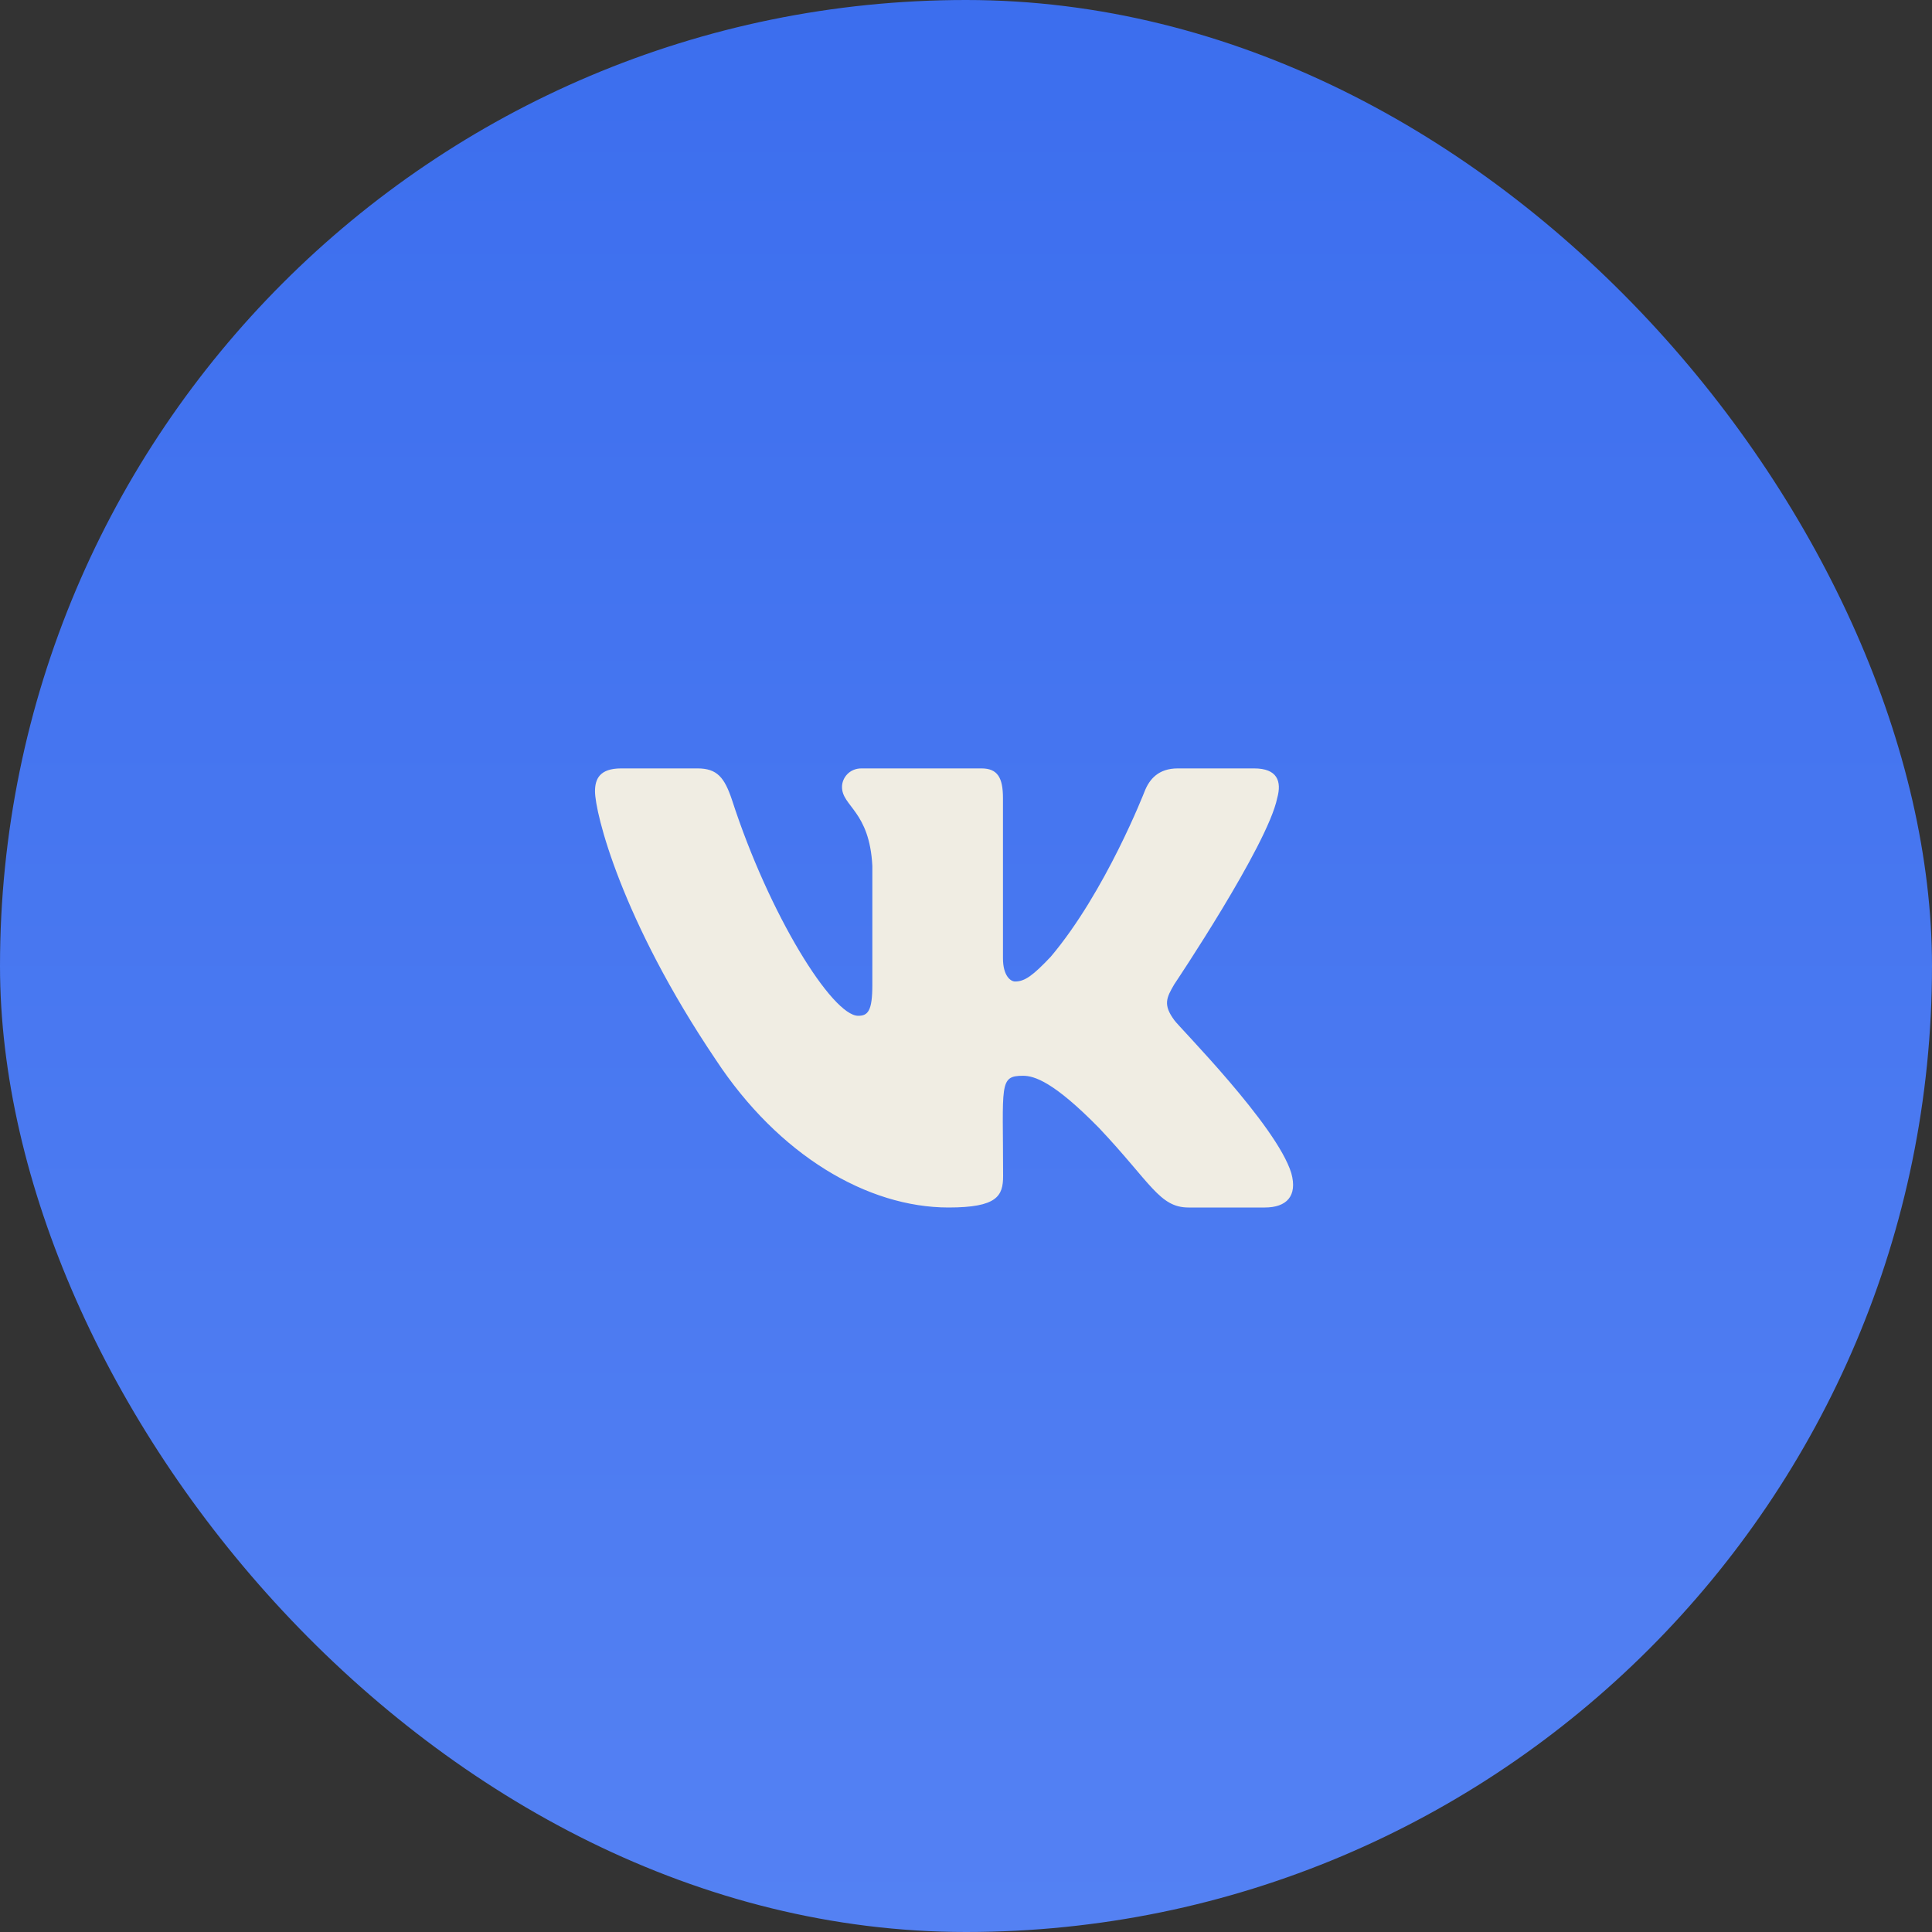
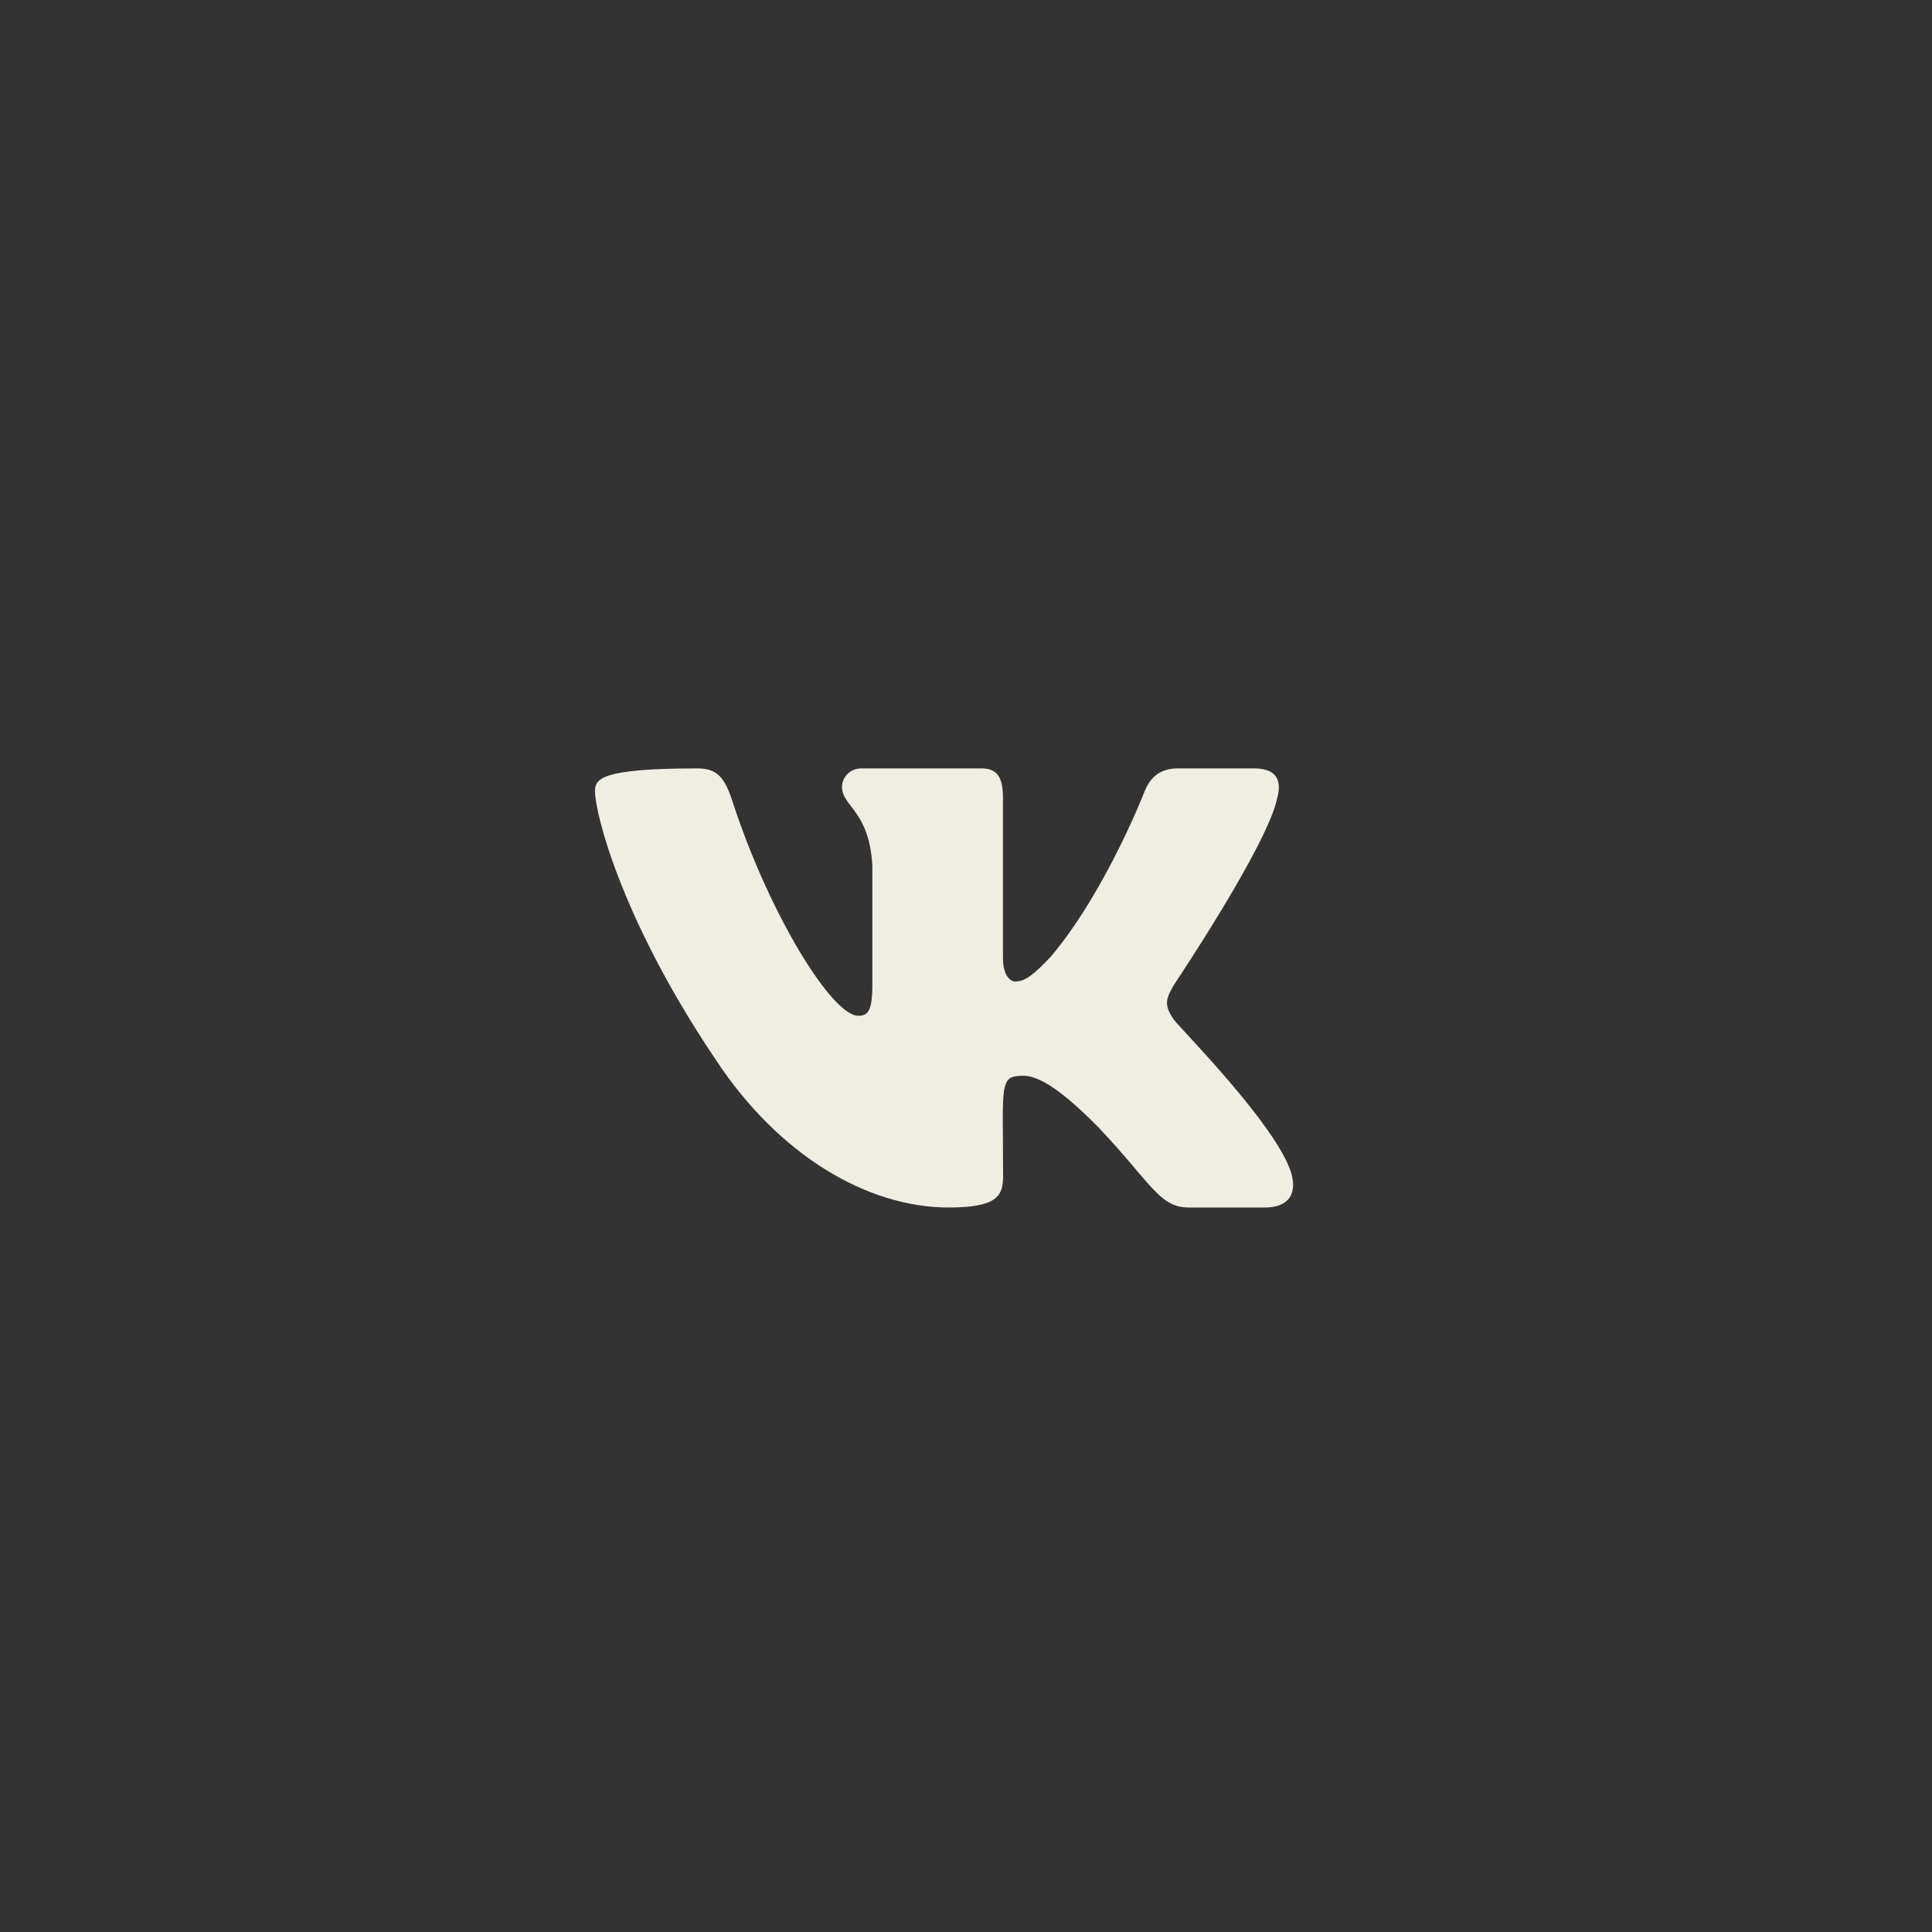
<svg xmlns="http://www.w3.org/2000/svg" width="44" height="44" viewBox="0 0 44 44" fill="none">
  <rect x="0" y="0" width="44" height="44" fill="#333333" stroke="none" />
-   <rect width="44" height="44" rx="22" fill="url(#paint0_linear_1757_5029)" />
-   <path d="M29.087 18.178C29.196 17.788 29.087 17.5 28.561 17.5H26.823C26.381 17.5 26.177 17.747 26.068 18.022C26.068 18.022 25.182 20.306 23.931 21.788C23.526 22.216 23.34 22.353 23.119 22.353C23.01 22.353 22.842 22.216 22.842 21.825V18.178C22.842 17.709 22.718 17.5 22.352 17.5H19.619C19.341 17.5 19.176 17.719 19.176 17.922C19.176 18.366 19.802 18.469 19.867 19.719V22.431C19.867 23.025 19.766 23.134 19.545 23.134C18.955 23.134 17.52 20.841 16.67 18.216C16.499 17.706 16.331 17.5 15.885 17.5H14.147C13.651 17.5 13.551 17.747 13.551 18.022C13.551 18.509 14.141 20.931 16.299 24.131C17.736 26.316 19.761 27.5 21.602 27.5C22.709 27.5 22.845 27.238 22.845 26.784C22.845 24.697 22.744 24.5 23.299 24.5C23.556 24.5 23.999 24.637 25.032 25.691C26.212 26.941 26.407 27.5 27.068 27.5H28.806C29.302 27.5 29.553 27.238 29.409 26.719C29.078 25.628 26.844 23.384 26.744 23.234C26.487 22.884 26.561 22.728 26.744 22.416C26.746 22.413 28.869 19.25 29.087 18.178Z" fill="#F0EDE3" />
+   <path d="M29.087 18.178C29.196 17.788 29.087 17.5 28.561 17.5H26.823C26.381 17.5 26.177 17.747 26.068 18.022C26.068 18.022 25.182 20.306 23.931 21.788C23.526 22.216 23.34 22.353 23.119 22.353C23.01 22.353 22.842 22.216 22.842 21.825V18.178C22.842 17.709 22.718 17.5 22.352 17.5H19.619C19.341 17.5 19.176 17.719 19.176 17.922C19.176 18.366 19.802 18.469 19.867 19.719V22.431C19.867 23.025 19.766 23.134 19.545 23.134C18.955 23.134 17.52 20.841 16.67 18.216C16.499 17.706 16.331 17.5 15.885 17.5C13.651 17.5 13.551 17.747 13.551 18.022C13.551 18.509 14.141 20.931 16.299 24.131C17.736 26.316 19.761 27.5 21.602 27.5C22.709 27.5 22.845 27.238 22.845 26.784C22.845 24.697 22.744 24.5 23.299 24.5C23.556 24.5 23.999 24.637 25.032 25.691C26.212 26.941 26.407 27.5 27.068 27.5H28.806C29.302 27.5 29.553 27.238 29.409 26.719C29.078 25.628 26.844 23.384 26.744 23.234C26.487 22.884 26.561 22.728 26.744 22.416C26.746 22.413 28.869 19.25 29.087 18.178Z" fill="#F0EDE3" />
  <defs>
    <linearGradient id="paint0_linear_1757_5029" x1="22" y1="0" x2="22" y2="44" gradientUnits="userSpaceOnUse">
      <stop stop-color="#3C6EEE" />
      <stop offset="1" stop-color="#5481F3" />
    </linearGradient>
  </defs>
</svg>